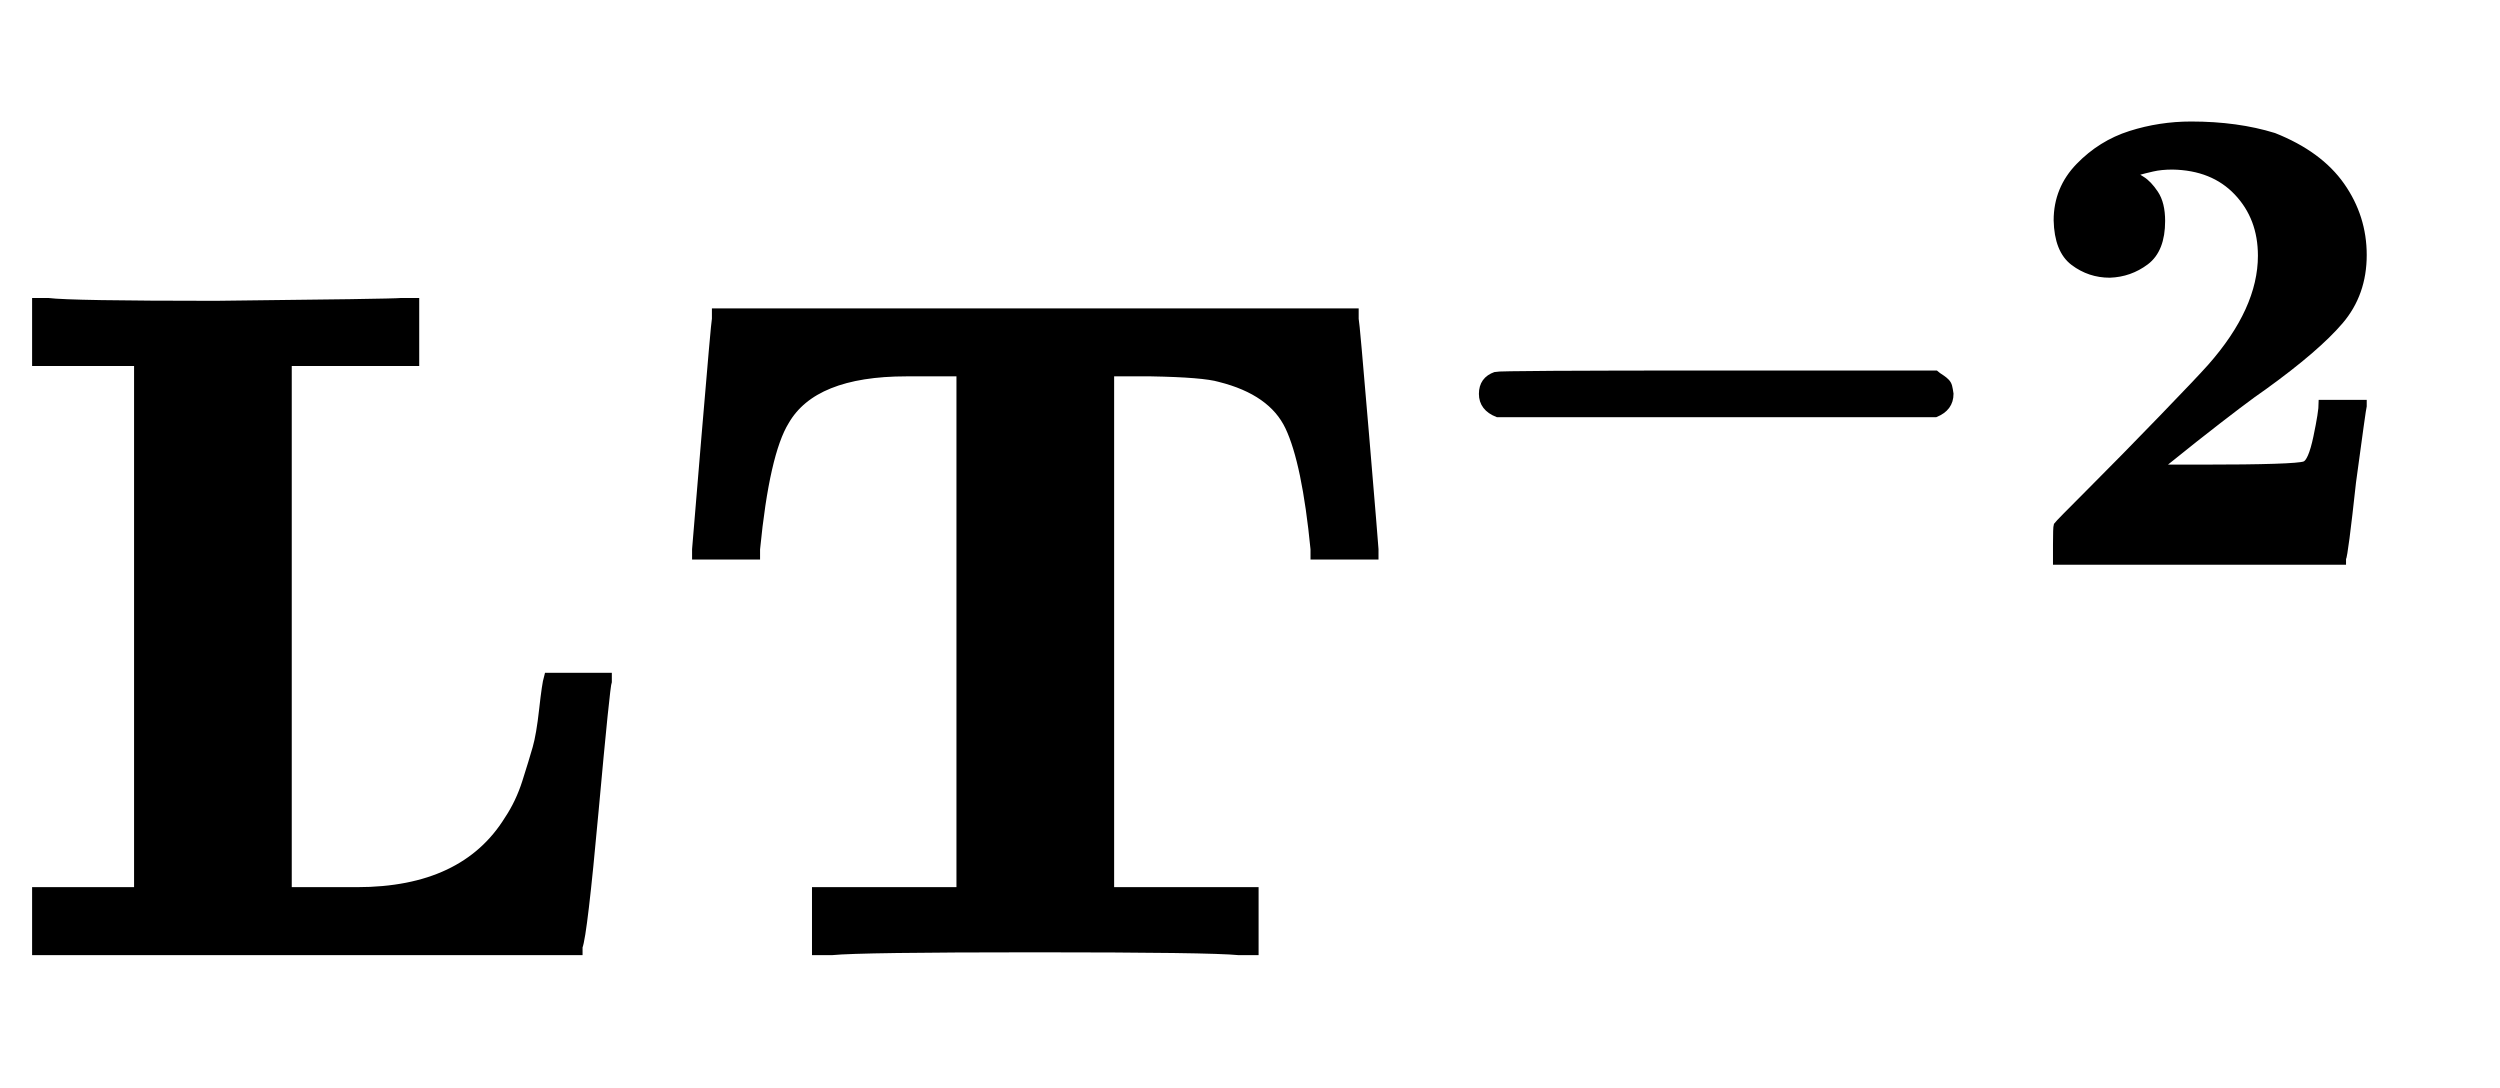
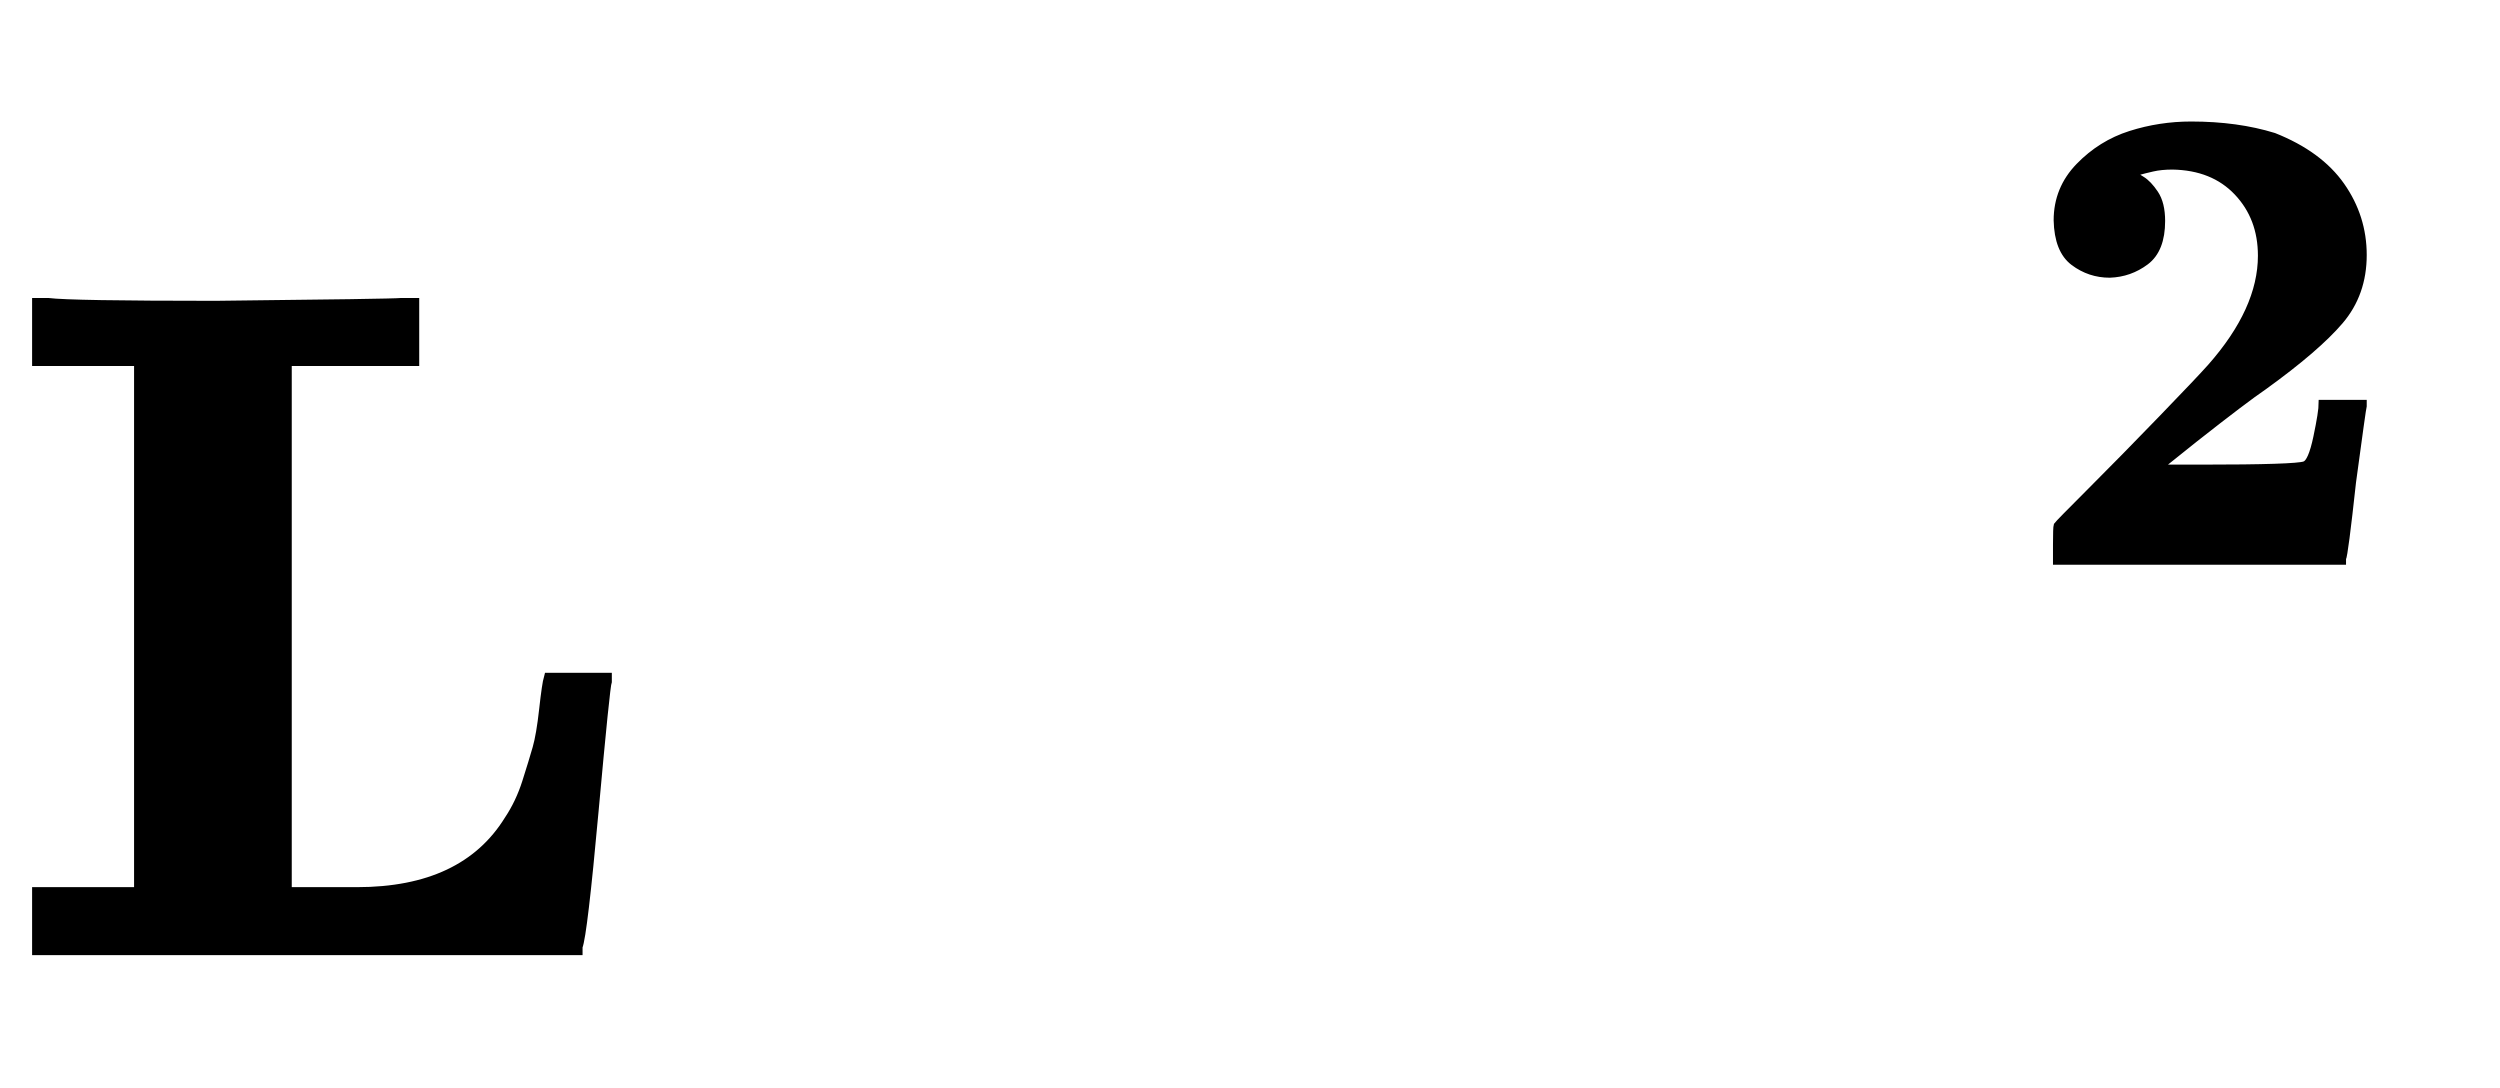
<svg xmlns="http://www.w3.org/2000/svg" xmlns:xlink="http://www.w3.org/1999/xlink" width="6.15ex" height="2.676ex" style="vertical-align: -0.338ex;" viewBox="0 -1006.6 2647.8 1152.1">
  <defs>
    <path stroke-width="10" id="E1-MJMAINB-4C" d="M643 285Q641 280 629 148T612 4V0H39V62H147V624H39V686H51Q75 683 228 683Q415 685 425 686H439V624H304V62H352H378Q492 62 539 138Q551 156 558 178T569 214T576 255T581 289H643V285Z" />
-     <path stroke-width="10" id="E1-MJMAINB-54" d="M41 425Q41 426 51 545T62 669V675H737V669Q738 665 748 546T758 425V419H696V425Q687 517 669 555T595 607Q578 612 522 613H478V62H631V0H615Q585 3 399 3Q214 3 184 0H168V62H321V613H277H263Q164 613 134 561Q113 527 103 425V419H41V425Z" />
-     <path stroke-width="10" id="E1-MJMAINB-2212" d="M119 221Q96 230 96 251T116 279Q121 281 448 281H775Q776 280 779 278T785 274T791 269T795 262T797 251Q797 230 775 221H119Z" />
    <path stroke-width="10" id="E1-MJMAINB-32" d="M175 580Q175 578 185 572T205 551T215 510Q215 467 191 449T137 430Q107 430 83 448T58 511Q58 558 91 592T168 640T259 654Q328 654 383 637Q451 610 484 563T517 459Q517 401 482 360T368 262Q340 243 265 184L210 140H274Q416 140 429 145Q439 148 447 186T455 237H517V233Q516 230 501 119Q489 9 486 4V0H57V25Q57 51 58 54Q60 57 109 106T215 214T288 291Q364 377 364 458Q364 515 328 553T231 592Q214 592 201 589T181 584T175 580Z" />
  </defs>
  <g stroke="currentColor" fill="currentColor" stroke-width="0" transform="matrix(1 0 0 -1 0 0)">
    <use xlink:href="#E1-MJMAINB-4C" x="0" y="0" />
    <g transform="translate(697,0)">
      <use xlink:href="#E1-MJMAINB-54" x="0" y="0" />
      <g transform="translate(805,412)">
        <use transform="scale(0.707)" xlink:href="#E1-MJMAINB-2212" x="0" y="0" />
        <use transform="scale(0.707)" xlink:href="#E1-MJMAINB-32" x="899" y="0" />
      </g>
    </g>
  </g>
</svg>